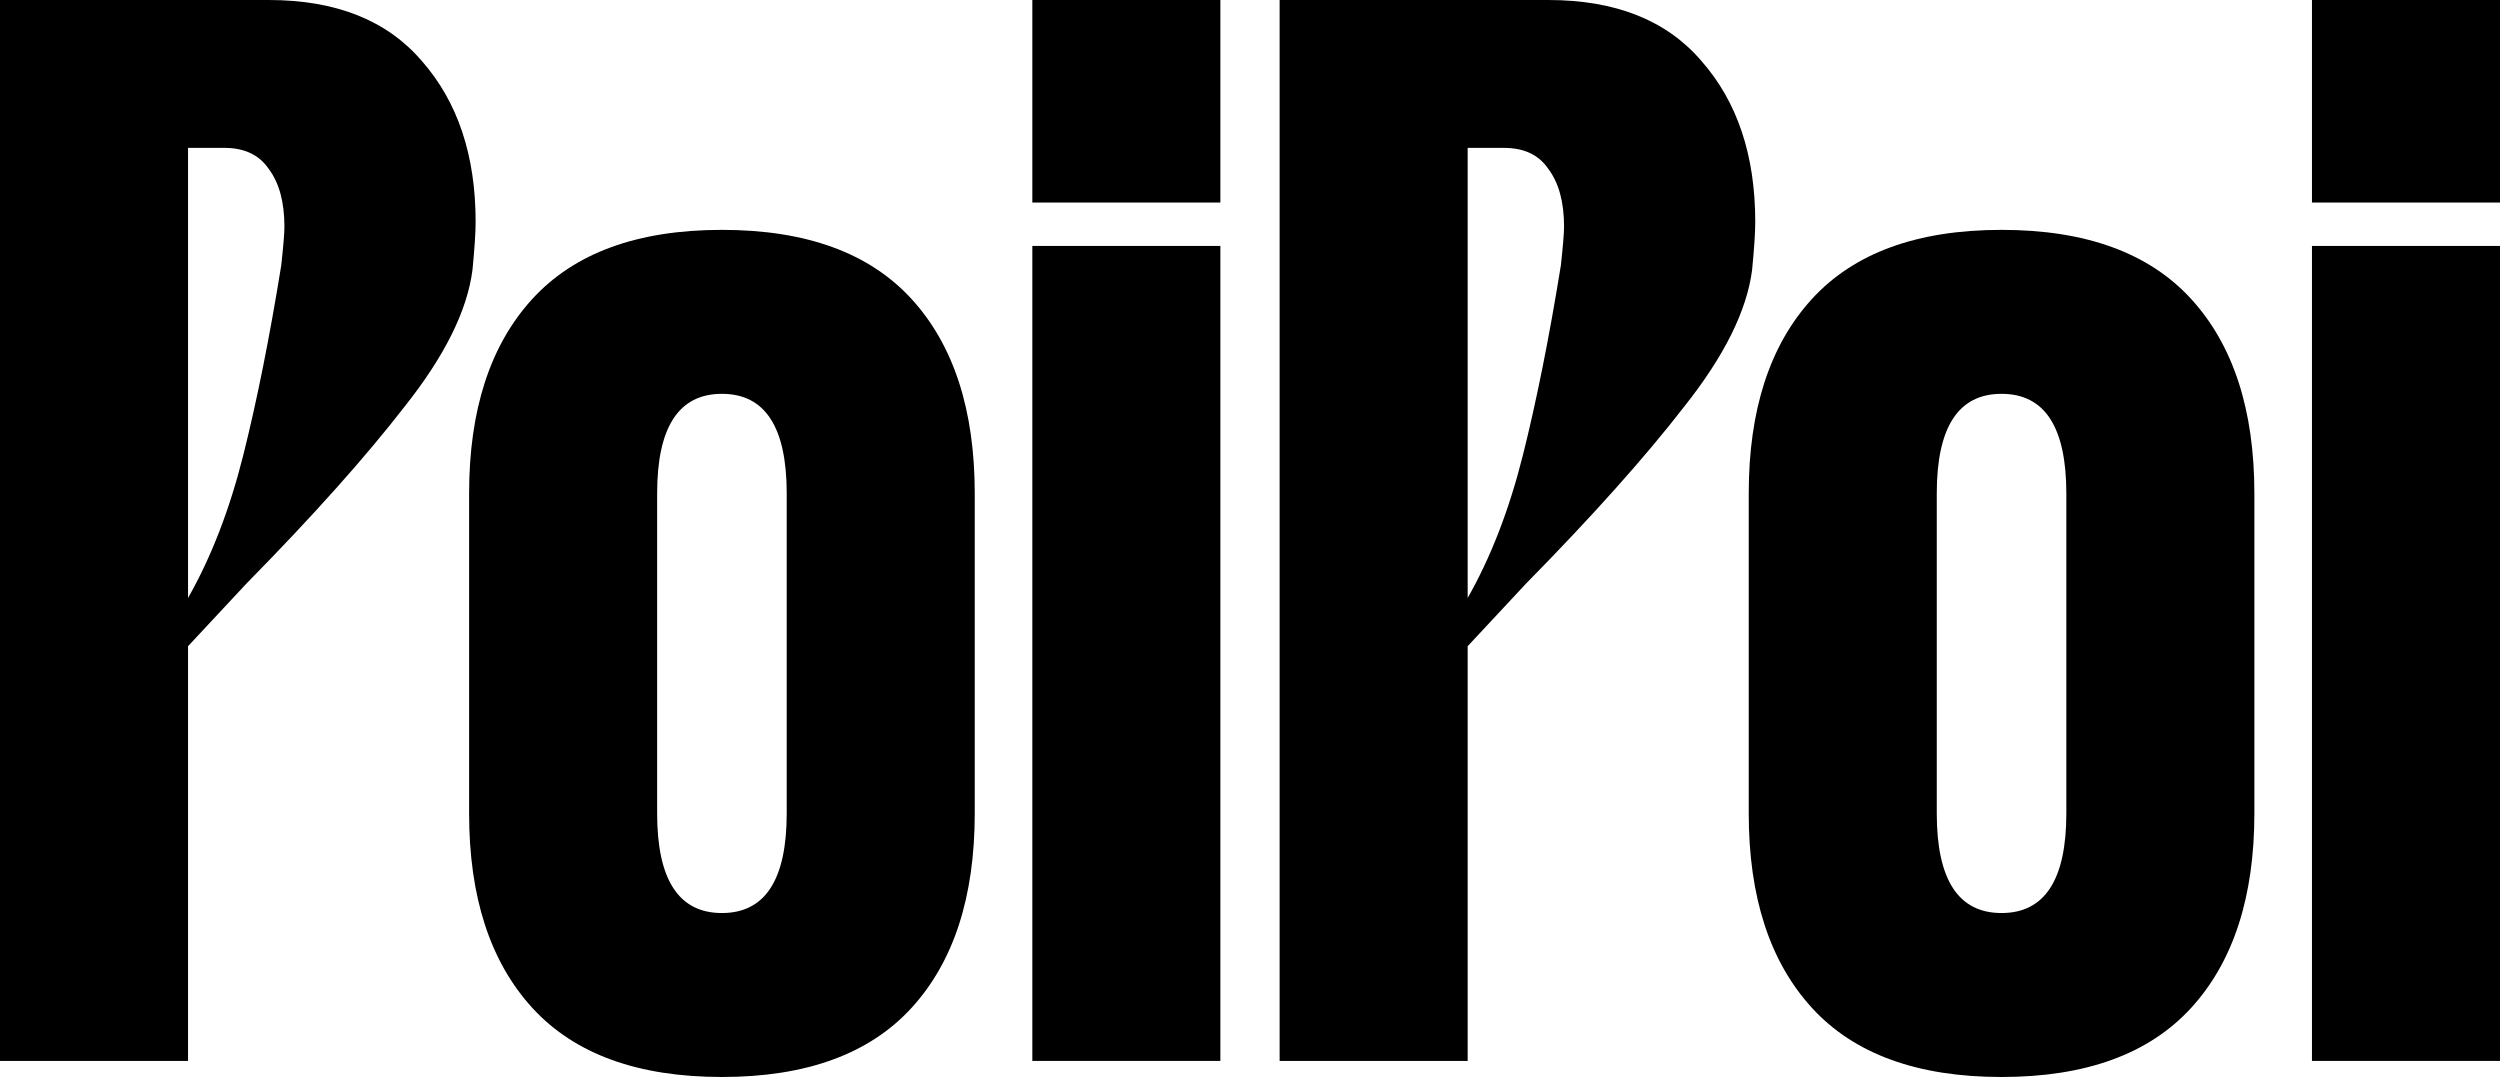
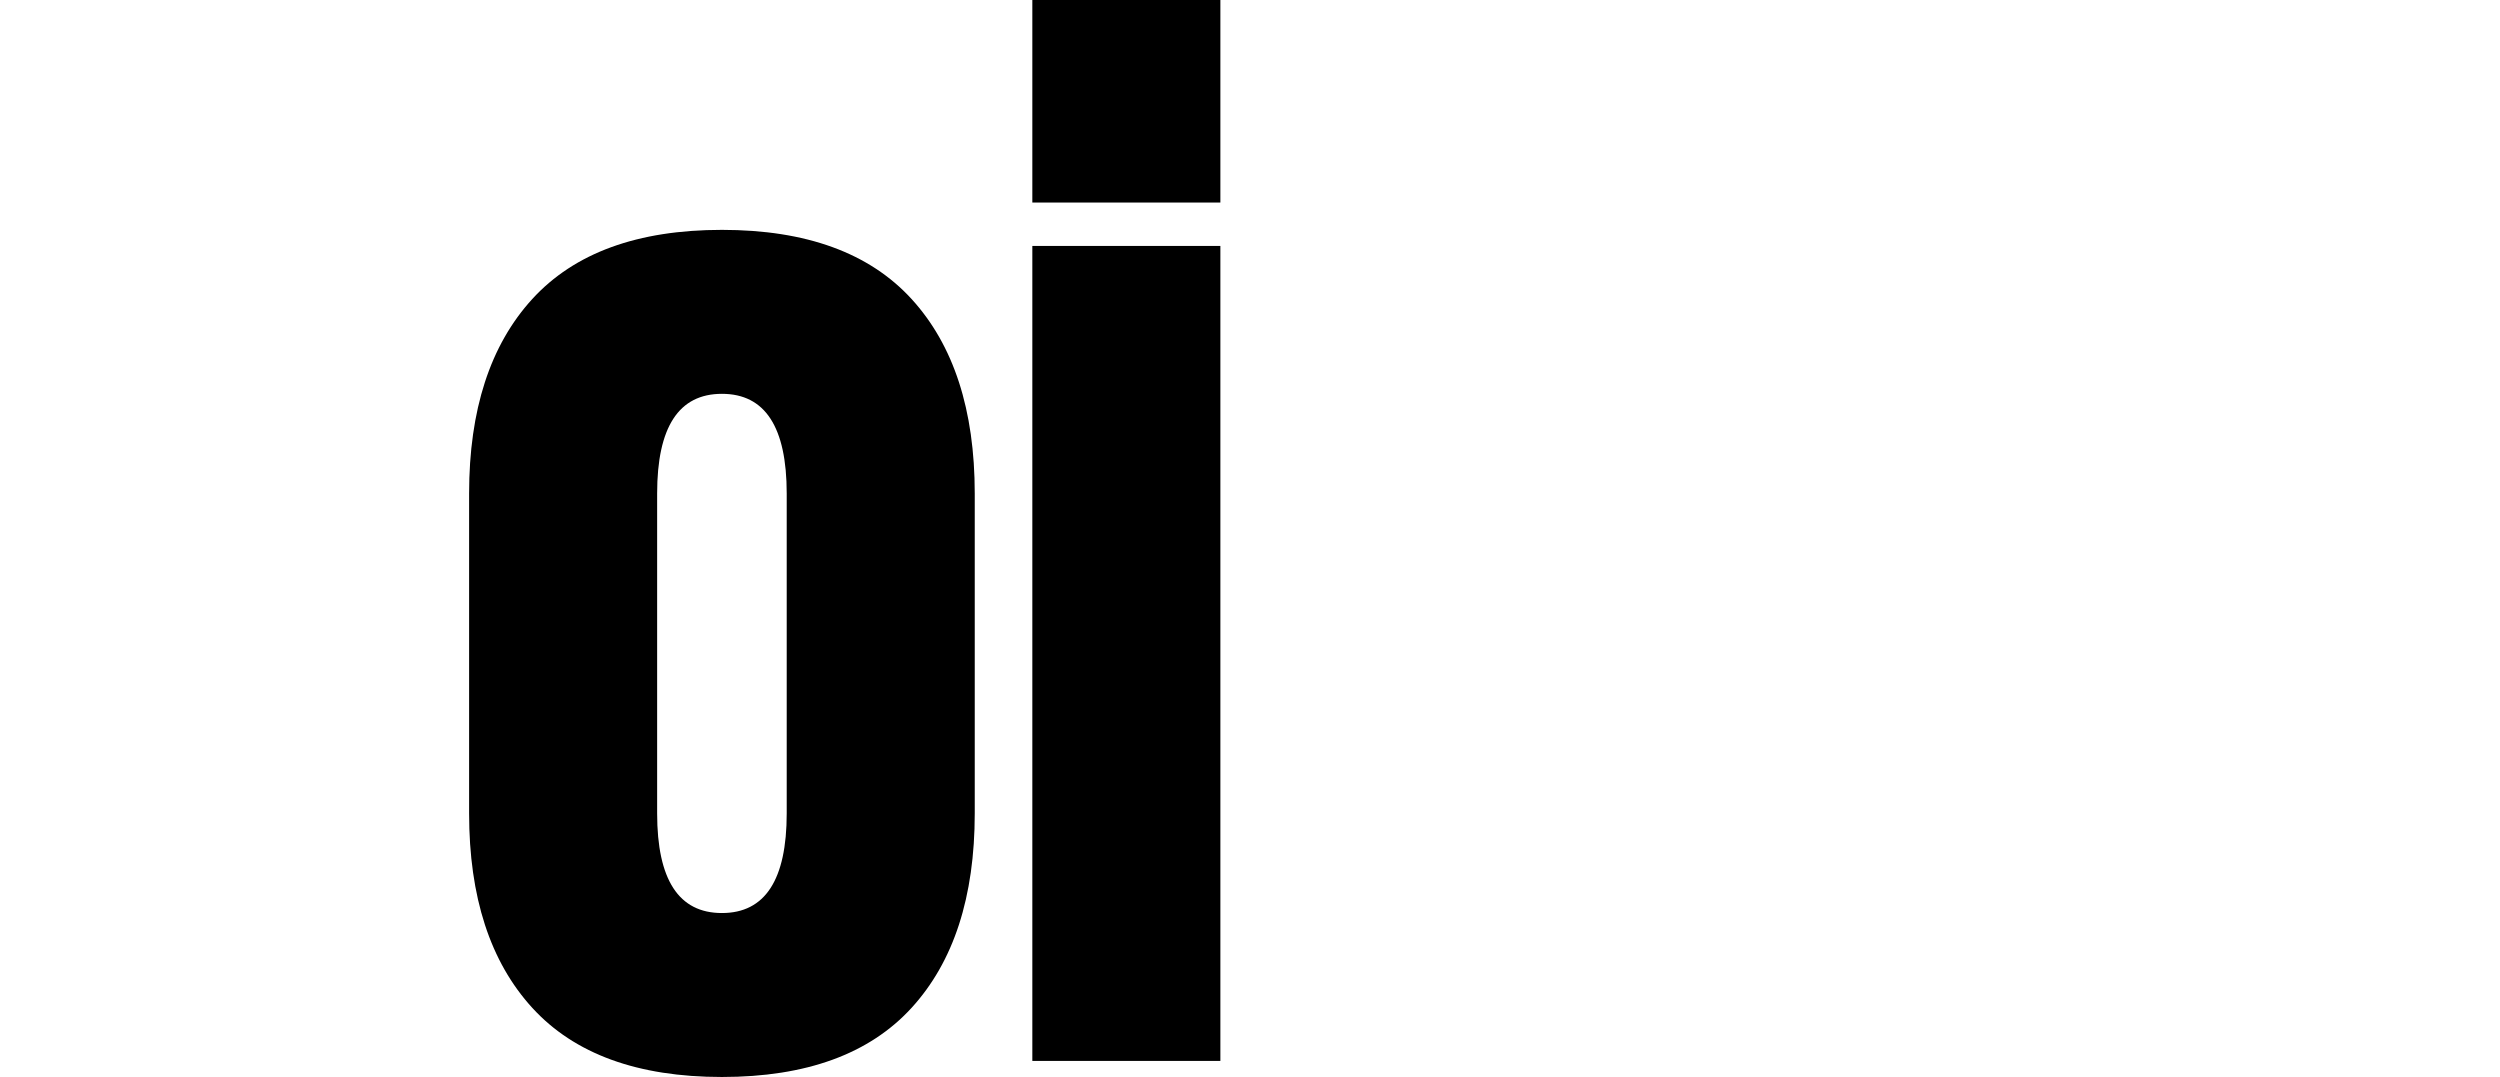
<svg xmlns="http://www.w3.org/2000/svg" fill="none" viewBox="0 0 1091 470" height="470" width="1091">
-   <path fill="black" d="M-6.50508e-07 5.43472e-05L117.227 4.9223e-05C146.649 4.92453e-05 168.945 8.886 184.116 26.657C199.746 44.428 207.561 67.811 207.561 96.806C207.561 101.483 207.102 108.498 206.182 117.851C203.884 135.622 194 155.498 176.531 177.478C159.521 199.458 136.535 225.179 107.573 254.642L82.059 282L82.059 462.985L-3.06633e-07 462.985L-6.50508e-07 5.43472e-05ZM82.059 260.955C92.173 243.184 100.218 222.373 106.194 198.522C112.17 174.672 117.687 147.08 122.744 115.746C123.663 107.328 124.123 101.716 124.123 98.91C124.123 88.154 121.825 79.736 117.227 73.657C113.09 67.577 106.654 64.537 97.919 64.537L82.059 64.537L82.059 260.955Z" />
  <path fill="black" d="M315.049 470C278.271 470 250.688 459.945 232.3 439.836C213.911 419.726 204.717 391.433 204.717 354.955L204.717 215.358C204.717 178.881 213.911 150.587 232.3 130.478C250.688 110.368 278.271 100.313 315.049 100.313C351.826 100.313 379.409 110.368 397.797 130.478C416.186 150.587 425.38 178.881 425.38 215.358L425.38 354.955C425.38 391.433 416.186 419.726 397.797 439.836C379.409 459.945 351.826 470 315.049 470ZM286.776 354.955C286.776 383.95 296.2 398.448 315.049 398.448C333.897 398.448 343.321 383.95 343.321 354.955L343.321 215.358C343.321 186.363 333.897 171.866 315.049 171.866C296.2 171.866 286.776 186.363 286.776 215.358L286.776 354.955Z" />
  <path fill="black" d="M450.512 107.328L532.571 107.328L532.571 462.985L450.512 462.985L450.512 107.328ZM450.512 3.46547e-05L532.571 3.10678e-05L532.571 88.388L450.512 88.388L450.512 3.46547e-05Z" />
-   <path fill="black" d="M558.429 2.99375e-05L675.656 2.48133e-05C705.078 2.48356e-05 727.374 8.886 742.545 26.657C758.175 44.428 765.99 67.811 765.99 96.806C765.99 101.483 765.531 108.497 764.611 117.851C762.313 135.622 752.429 155.497 734.96 177.478C717.95 199.458 694.964 225.179 666.002 254.642L640.488 282L640.488 462.985L558.429 462.985L558.429 2.99375e-05ZM640.488 260.955C650.602 243.184 658.647 222.373 664.623 198.522C670.599 174.672 676.116 147.08 681.173 115.746C682.092 107.328 682.552 101.716 682.552 98.91C682.552 88.154 680.253 79.736 675.656 73.657C671.519 67.577 665.083 64.537 656.348 64.537L640.488 64.537L640.488 260.955Z" />
-   <path fill="black" d="M873.477 470C836.7 470 809.117 459.945 790.729 439.836C772.34 419.726 763.146 391.433 763.146 354.955L763.146 215.358C763.146 178.881 772.34 150.587 790.729 130.478C809.117 110.368 836.7 100.313 873.477 100.313C910.255 100.313 937.838 110.368 956.226 130.478C974.615 150.587 983.809 178.881 983.809 215.358L983.809 354.955C983.809 391.433 974.615 419.726 956.226 439.836C937.838 459.945 910.255 470 873.477 470ZM845.205 354.955C845.205 383.95 854.629 398.448 873.477 398.448C892.326 398.448 901.75 383.95 901.75 354.955L901.75 215.358C901.75 186.363 892.326 171.866 873.478 171.866C854.629 171.866 845.205 186.363 845.205 215.358L845.205 354.955Z" />
-   <path fill="black" d="M1008.94 107.328L1091 107.328L1091 462.985L1008.94 462.985L1008.94 107.328ZM1008.94 1.0245e-05L1091 6.65807e-06L1091 88.388L1008.94 88.388L1008.94 1.0245e-05Z" />
</svg>